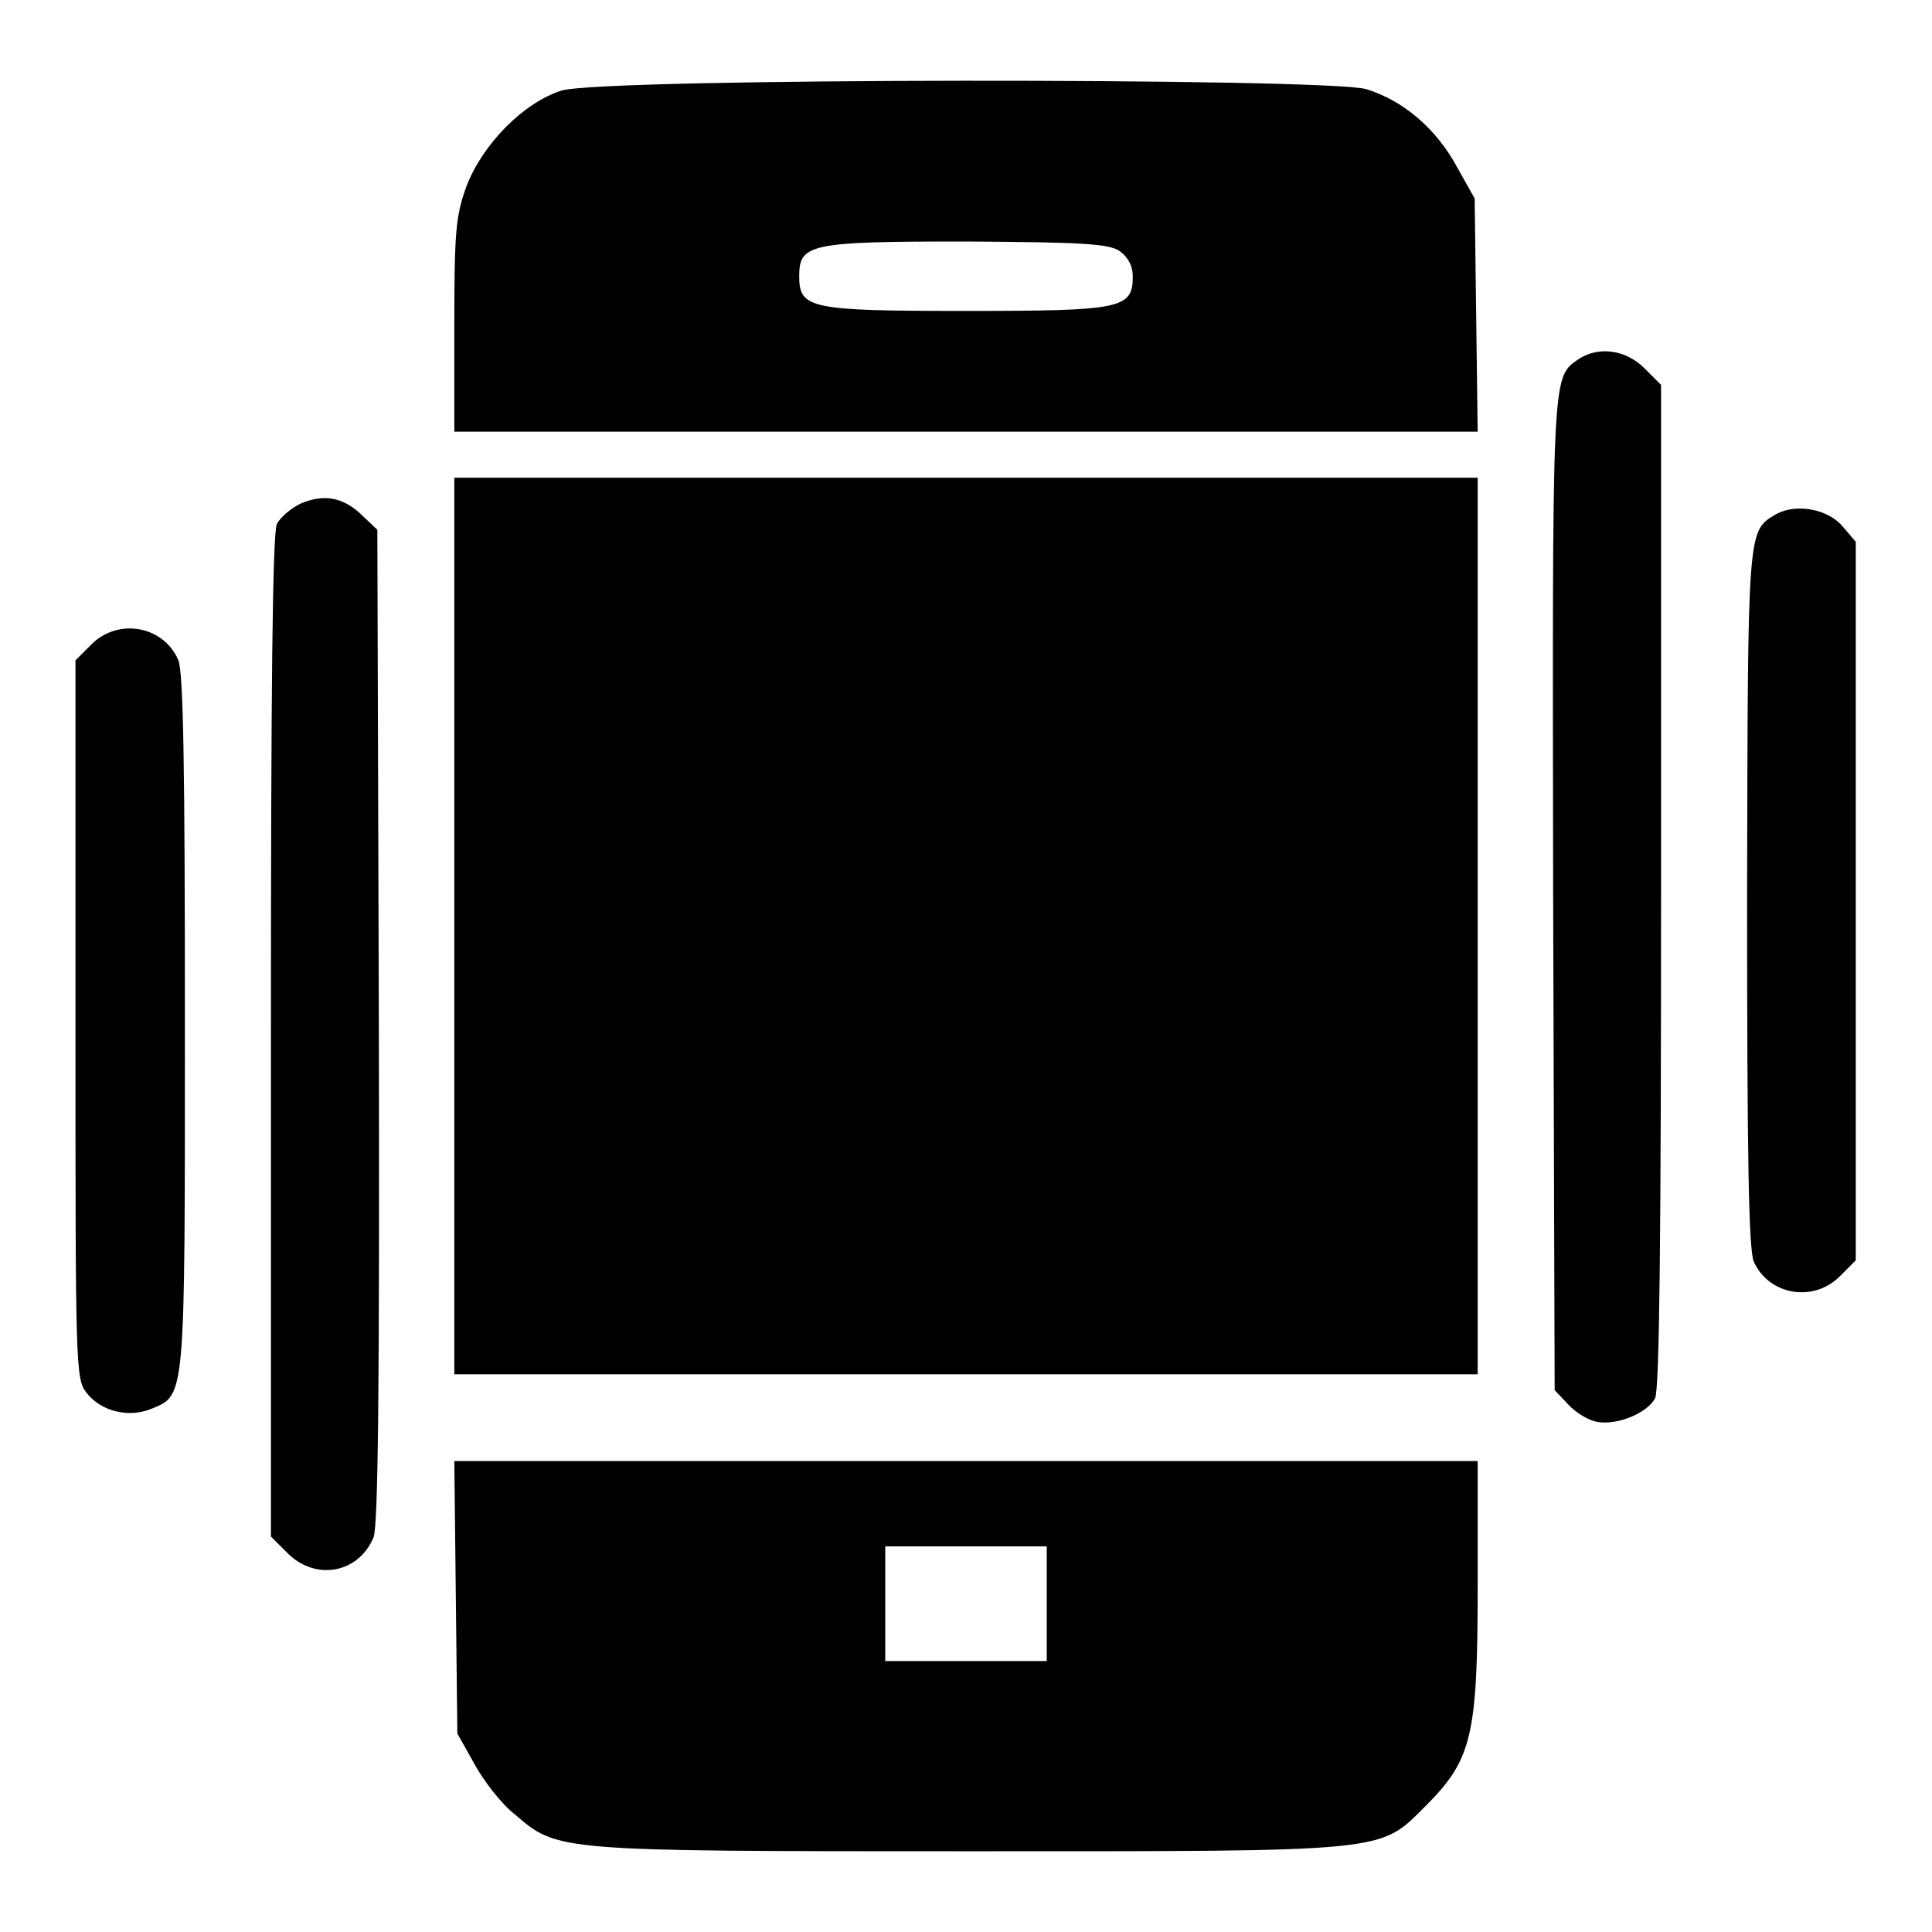
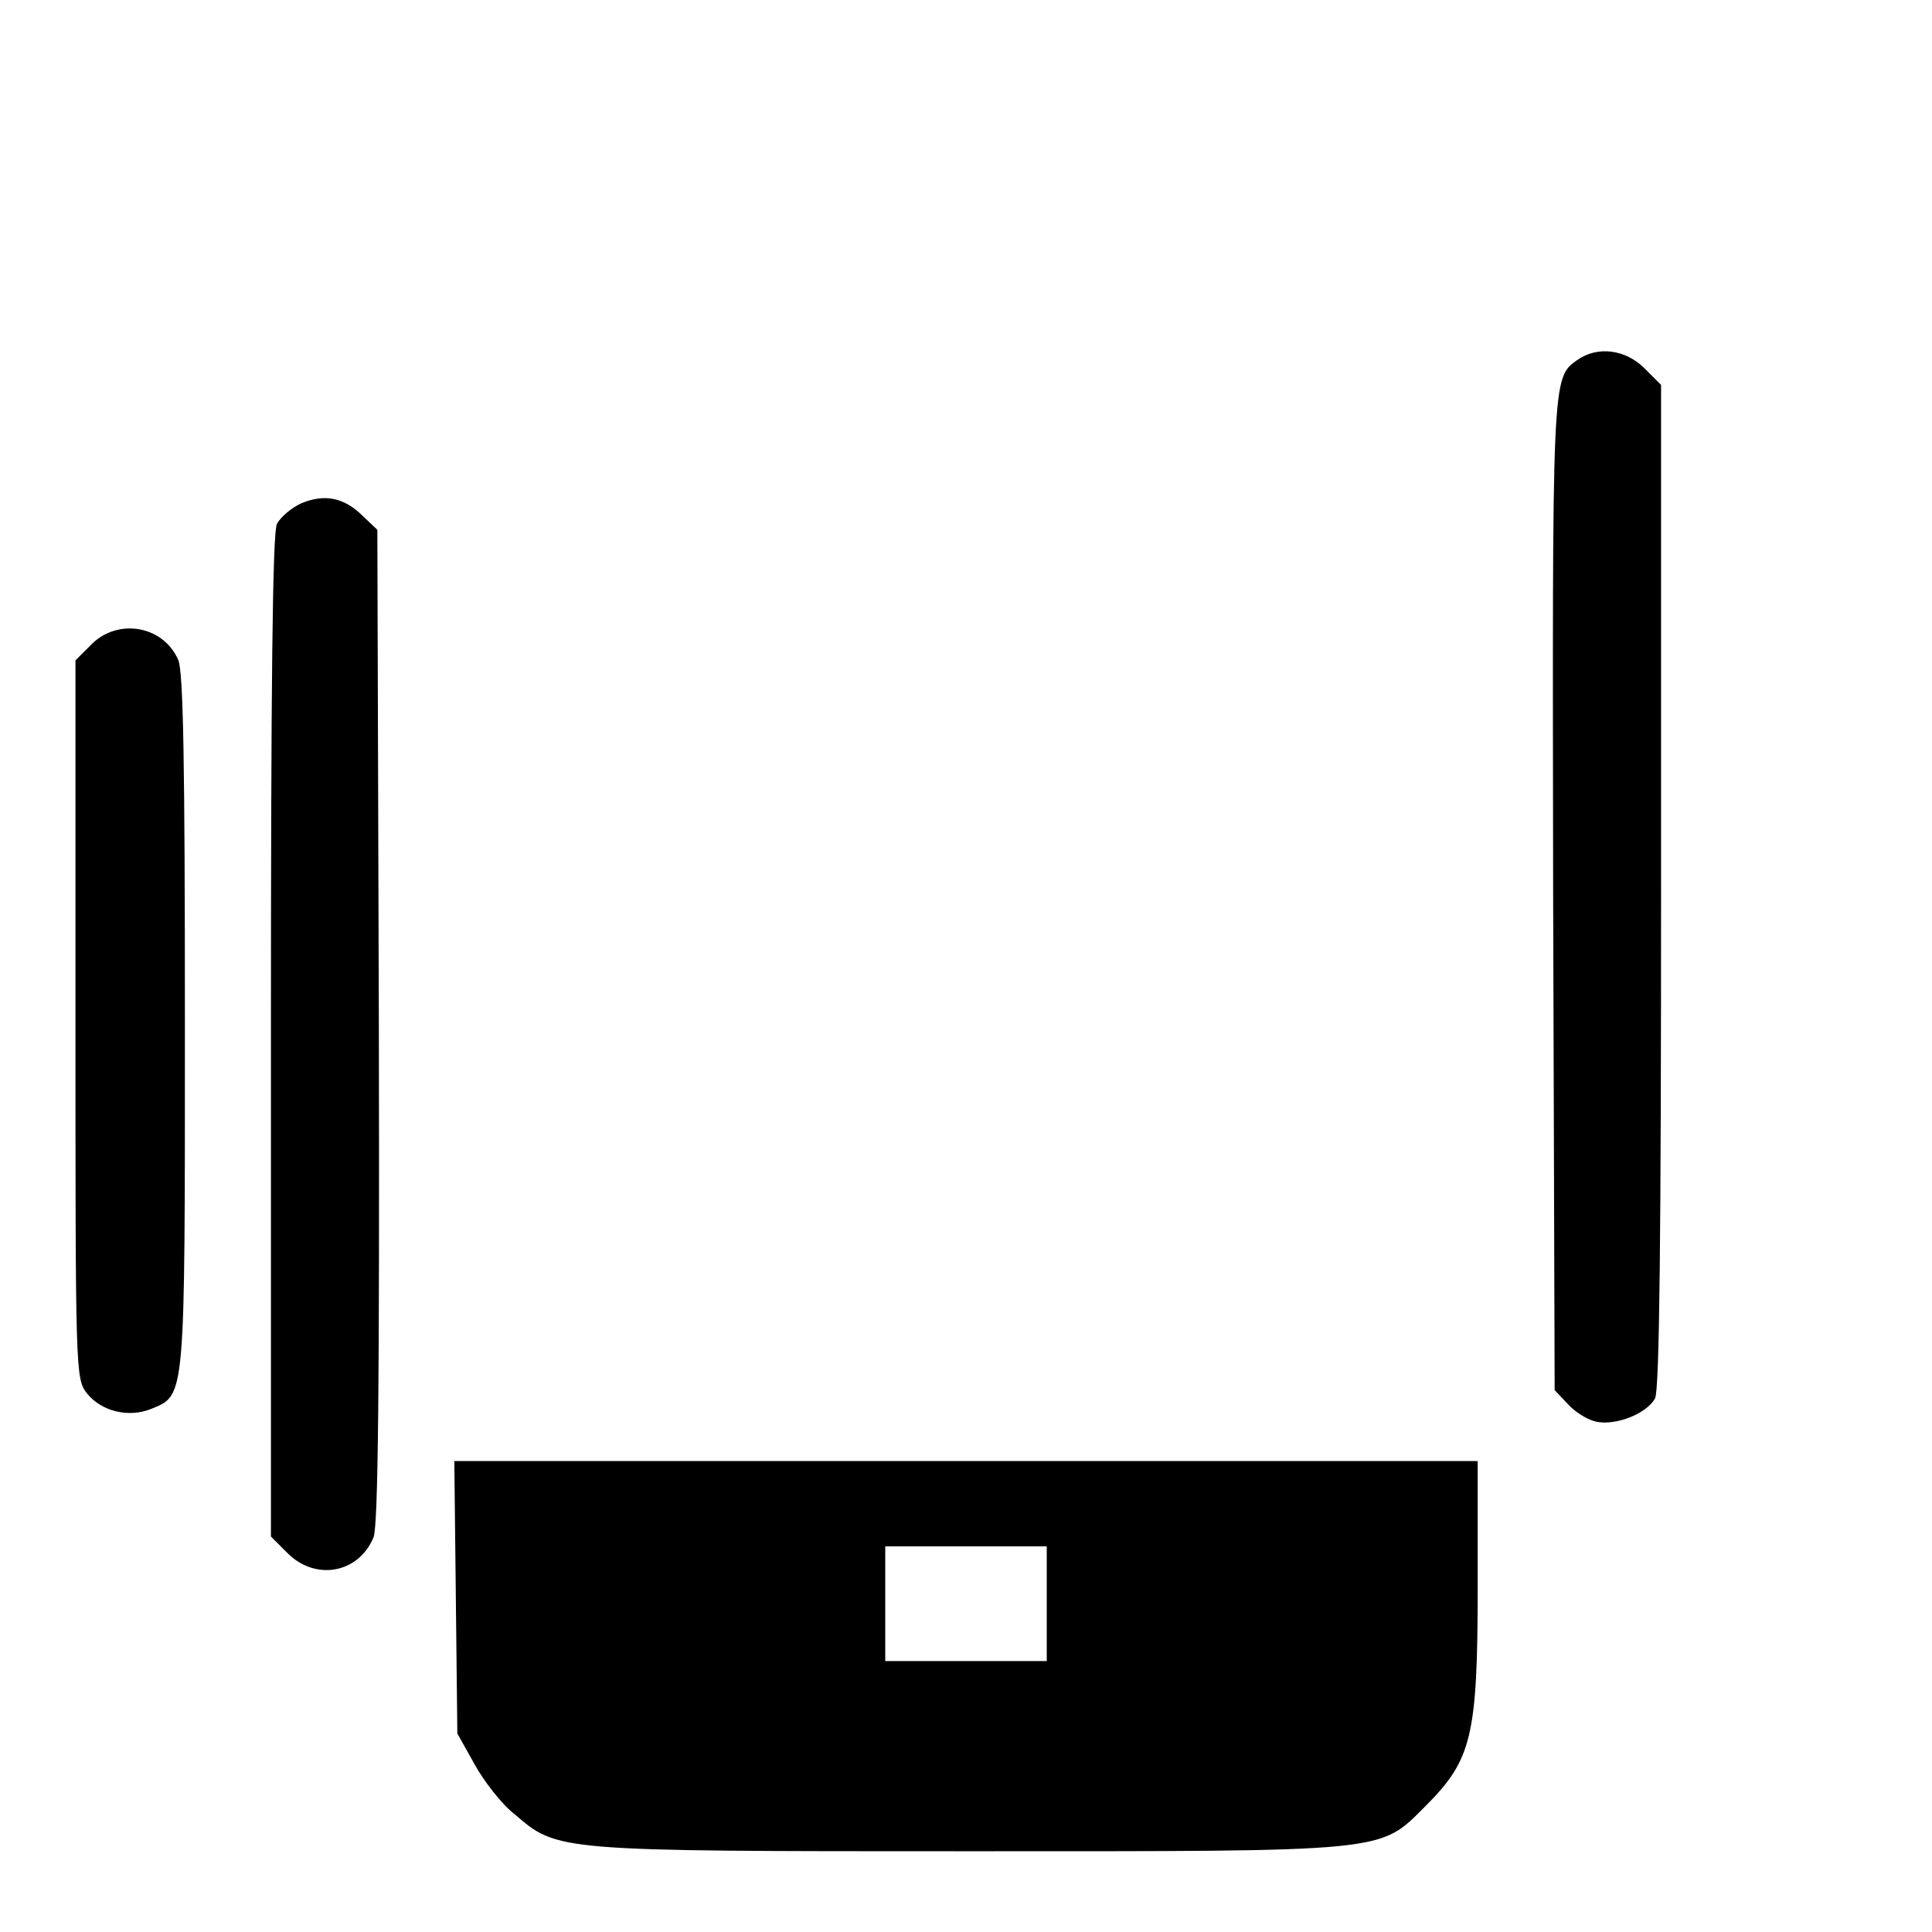
<svg xmlns="http://www.w3.org/2000/svg" version="1.1" x="0px" y="0px" viewBox="0 0 256 256" enable-background="new 0 0 256 256" xml:space="preserve">
  <g>
    <g>
      <g>
-         <path fill="#000000" d="M74.4,12c-5,1.6-10.4,7-12.6,12.7c-1.4,3.9-1.6,5.9-1.6,18.4v14.1h67.8h67.8l-0.2-15.5l-0.2-15.4l-2.3-4.1c-2.8-5.2-7.2-8.9-12.1-10.4C175.4,10.3,80,10.3,74.4,12z M148.4,33.3c1.1,0.8,1.7,2,1.7,3.3c0,4.3-1.4,4.6-22.1,4.6s-22.1-0.3-22.1-4.6c0-4.3,1.4-4.6,22.1-4.6C143.7,32.1,147,32.3,148.4,33.3z" />
        <path fill="#000000" d="M209,47.7c-3.4,2.4-3.3,2.1-3.2,71l0.2,65.5l1.8,1.9c1,1.1,2.7,2.1,3.8,2.3c2.6,0.5,6.6-1.1,7.7-3.1c0.6-1.1,0.8-21.8,0.8-67.9V51l-2.2-2.2C215.4,46.3,211.7,45.8,209,47.7z" />
-         <path fill="#000000" d="M60.2,122.7v59.4H128h67.8v-59.4V63.3H128H60.2V122.7z" />
        <path fill="#000000" d="M39.9,66.7c-1.3,0.6-2.7,1.8-3.2,2.7c-0.6,1.1-0.8,21.8-0.8,67.8v66.4l2.2,2.2c3.7,3.7,9.4,2.7,11.4-2.1c0.6-1.6,0.8-19.5,0.7-67.8L50,70.2l-1.9-1.8C45.6,65.9,43,65.4,39.9,66.7z" />
-         <path fill="#000000" d="M235.4,68.1c-3.9,2.3-3.8,1.4-3.9,50.9c0,34.3,0.2,46.7,0.9,48.2c2,4.4,7.8,5.4,11.3,2l2.2-2.2v-47.7V71.8l-1.7-2C242.2,67.4,238,66.7,235.4,68.1z" />
        <path fill="#000000" d="M12.2,85.3L10,87.5v47.6c0,46.4,0,47.6,1.5,49.5c1.9,2.4,5.5,3.3,8.5,2.1c4.6-1.9,4.5-0.8,4.5-51.3c0-34.1-0.2-46.6-0.9-48C21.6,82.9,15.7,81.9,12.2,85.3z" />
        <path fill="#000000" d="M60.4,211.6l0.2,18.1l2.3,4.1c1.2,2.2,3.6,5.3,5.3,6.6c5.7,4.9,5.3,4.9,59.8,4.9c56.4,0,54.7,0.2,60.9-6c6.1-6.1,6.9-9.2,6.9-29v-16.7h-67.8H60.2L60.4,211.6z M138.7,212.5v7.6H128h-10.7v-7.6v-7.6H128h10.7V212.5z" />
      </g>
    </g>
  </g>
</svg>